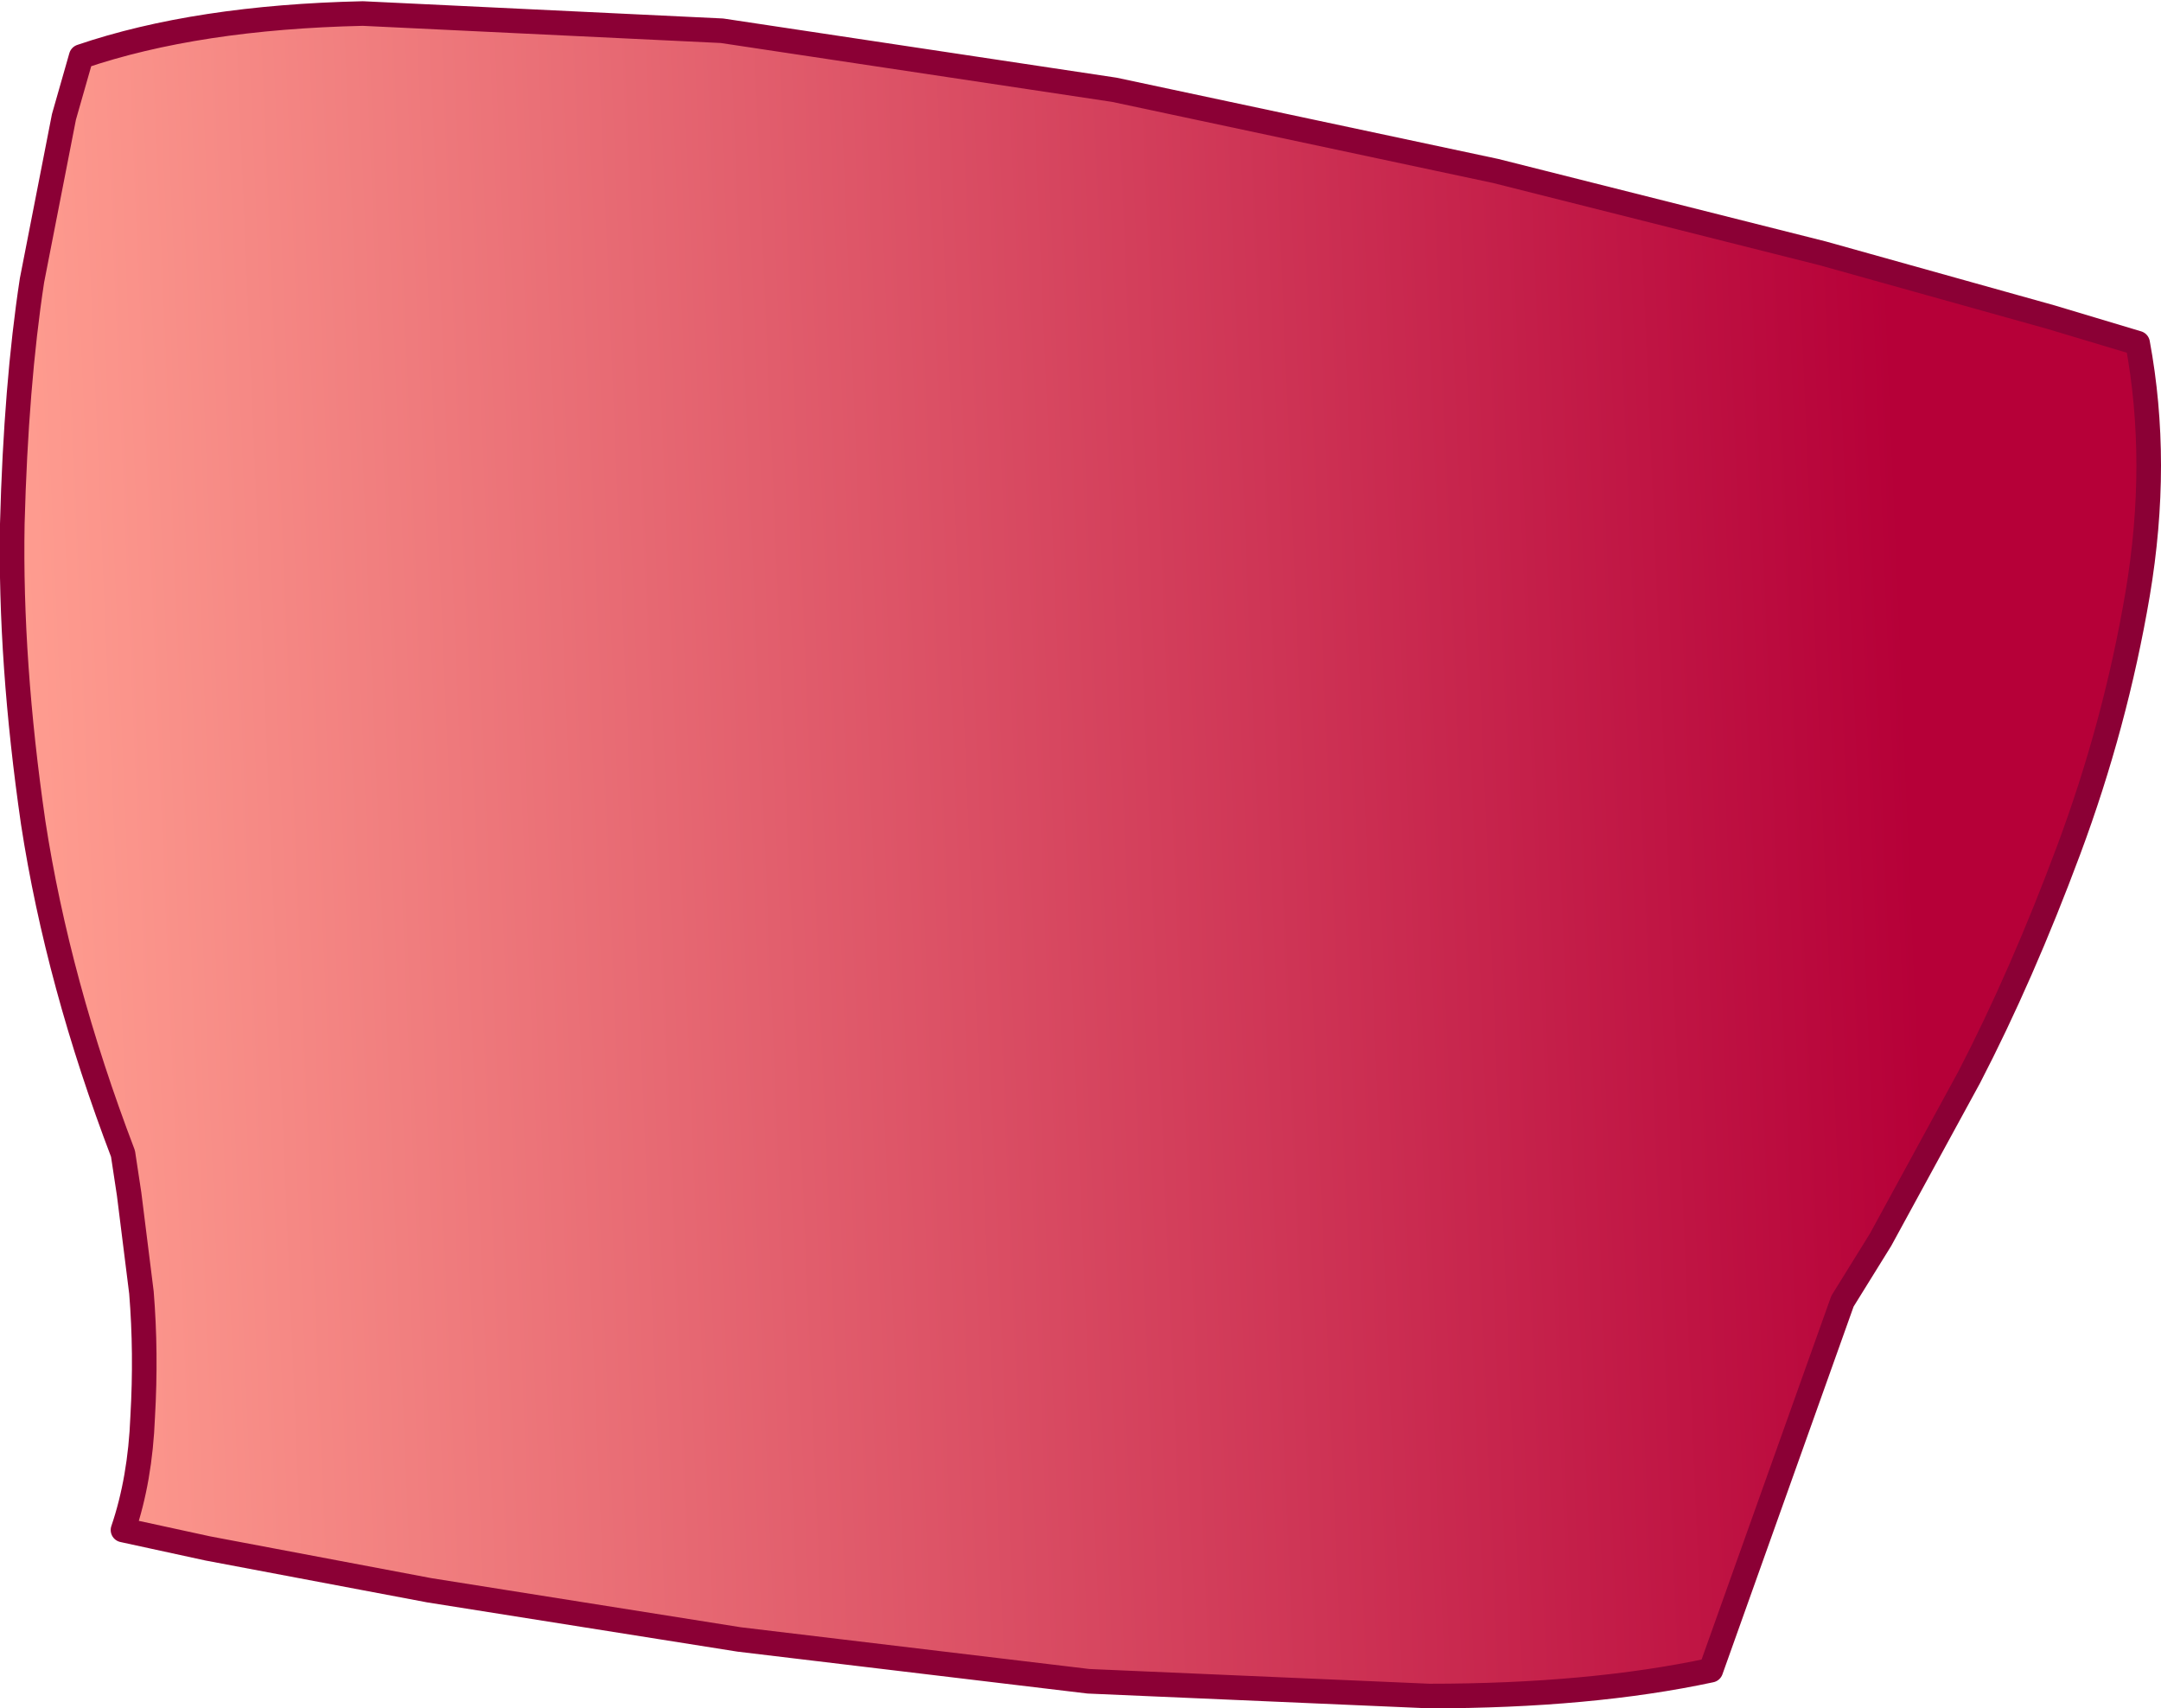
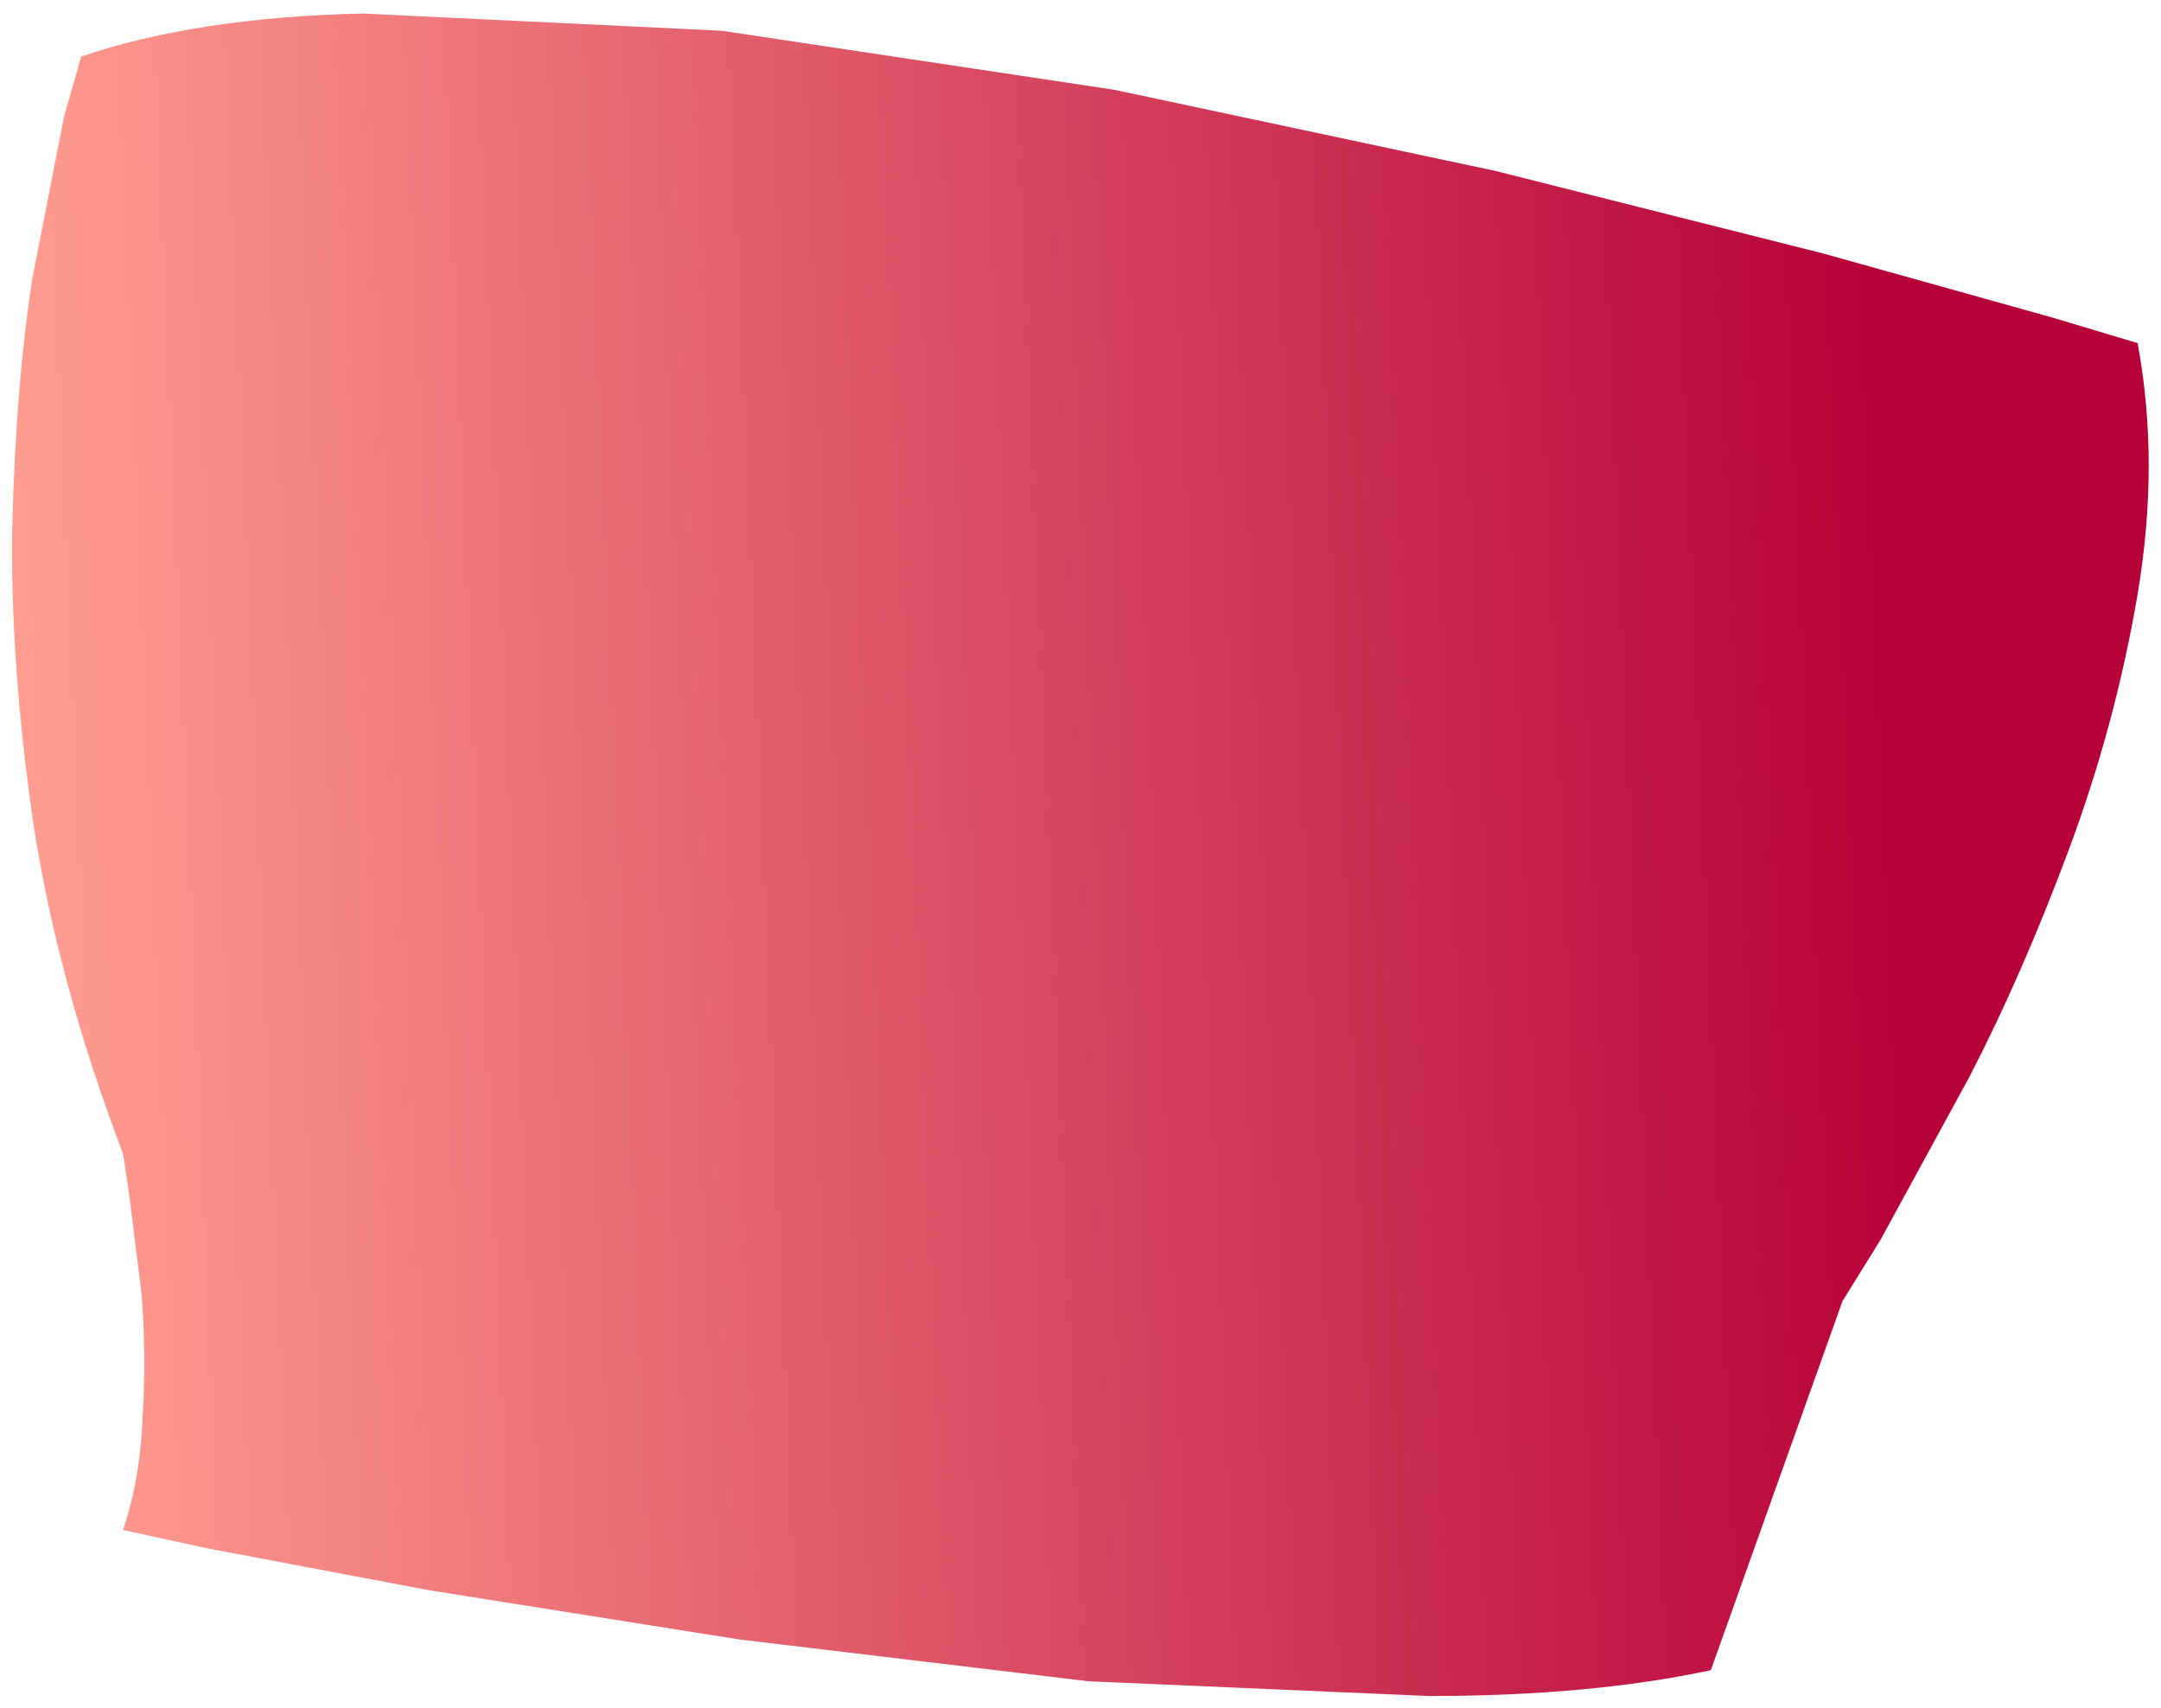
<svg xmlns="http://www.w3.org/2000/svg" height="69.45px" width="87.85px">
  <g transform="matrix(1.0, 0.0, 0.0, 1.0, 44.5, 24.35)">
    <path d="M38.9 -11.45 L42.4 -10.4 Q43.3 -5.55 42.4 -0.2 41.5 5.1 39.6 10.2 37.7 15.3 35.55 19.45 L31.95 26.05 30.4 28.55 25.05 43.55 Q20.15 44.6 13.6 44.6 L-0.25 44.0 -14.45 42.3 -27.05 40.3 -36.05 38.6 -39.5 37.85 Q-38.8 35.8 -38.7 33.25 -38.55 30.65 -38.75 28.2 L-39.25 24.2 -39.5 22.55 Q-42.15 15.6 -43.15 9.1 -44.1 2.55 -44.0 -3.05 -43.85 -8.7 -43.2 -12.95 L-41.9 -19.6 -41.2 -22.05 Q-36.5 -23.65 -29.75 -23.8 L-15.15 -23.1 0.8 -20.7 16.3 -17.4 29.6 -14.05 38.9 -11.45" fill="url(#gradient0)" fill-rule="evenodd" stroke="none" />
-     <path d="M38.9 -11.45 L29.6 -14.05 16.3 -17.4 0.8 -20.7 -15.15 -23.1 -29.75 -23.8 Q-36.5 -23.65 -41.2 -22.05 L-41.9 -19.6 -43.2 -12.95 Q-43.85 -8.7 -44.0 -3.05 -44.1 2.55 -43.15 9.1 -42.15 15.6 -39.5 22.55 L-39.25 24.2 -38.75 28.2 Q-38.55 30.65 -38.7 33.25 -38.8 35.8 -39.5 37.85 L-36.05 38.6 -27.05 40.3 -14.45 42.3 -0.25 44.0 13.6 44.6 Q20.15 44.6 25.05 43.55 L30.4 28.55 31.95 26.05 35.55 19.45 Q37.7 15.3 39.6 10.2 41.5 5.1 42.4 -0.2 43.3 -5.55 42.4 -10.4 L38.9 -11.45 Z" fill="none" stroke="#8b0035" stroke-linecap="round" stroke-linejoin="round" stroke-width="1.0" />
  </g>
  <defs>
    <linearGradient gradientTransform="matrix(0.047, -0.002, 0.002, 0.047, -5.25, 10.1)" gradientUnits="userSpaceOnUse" id="gradient0" spreadMethod="pad" x1="-819.2" x2="819.2">
      <stop offset="0.004" stop-color="#ff9d90" />
      <stop offset="1.0" stop-color="#b60038" />
    </linearGradient>
  </defs>
</svg>